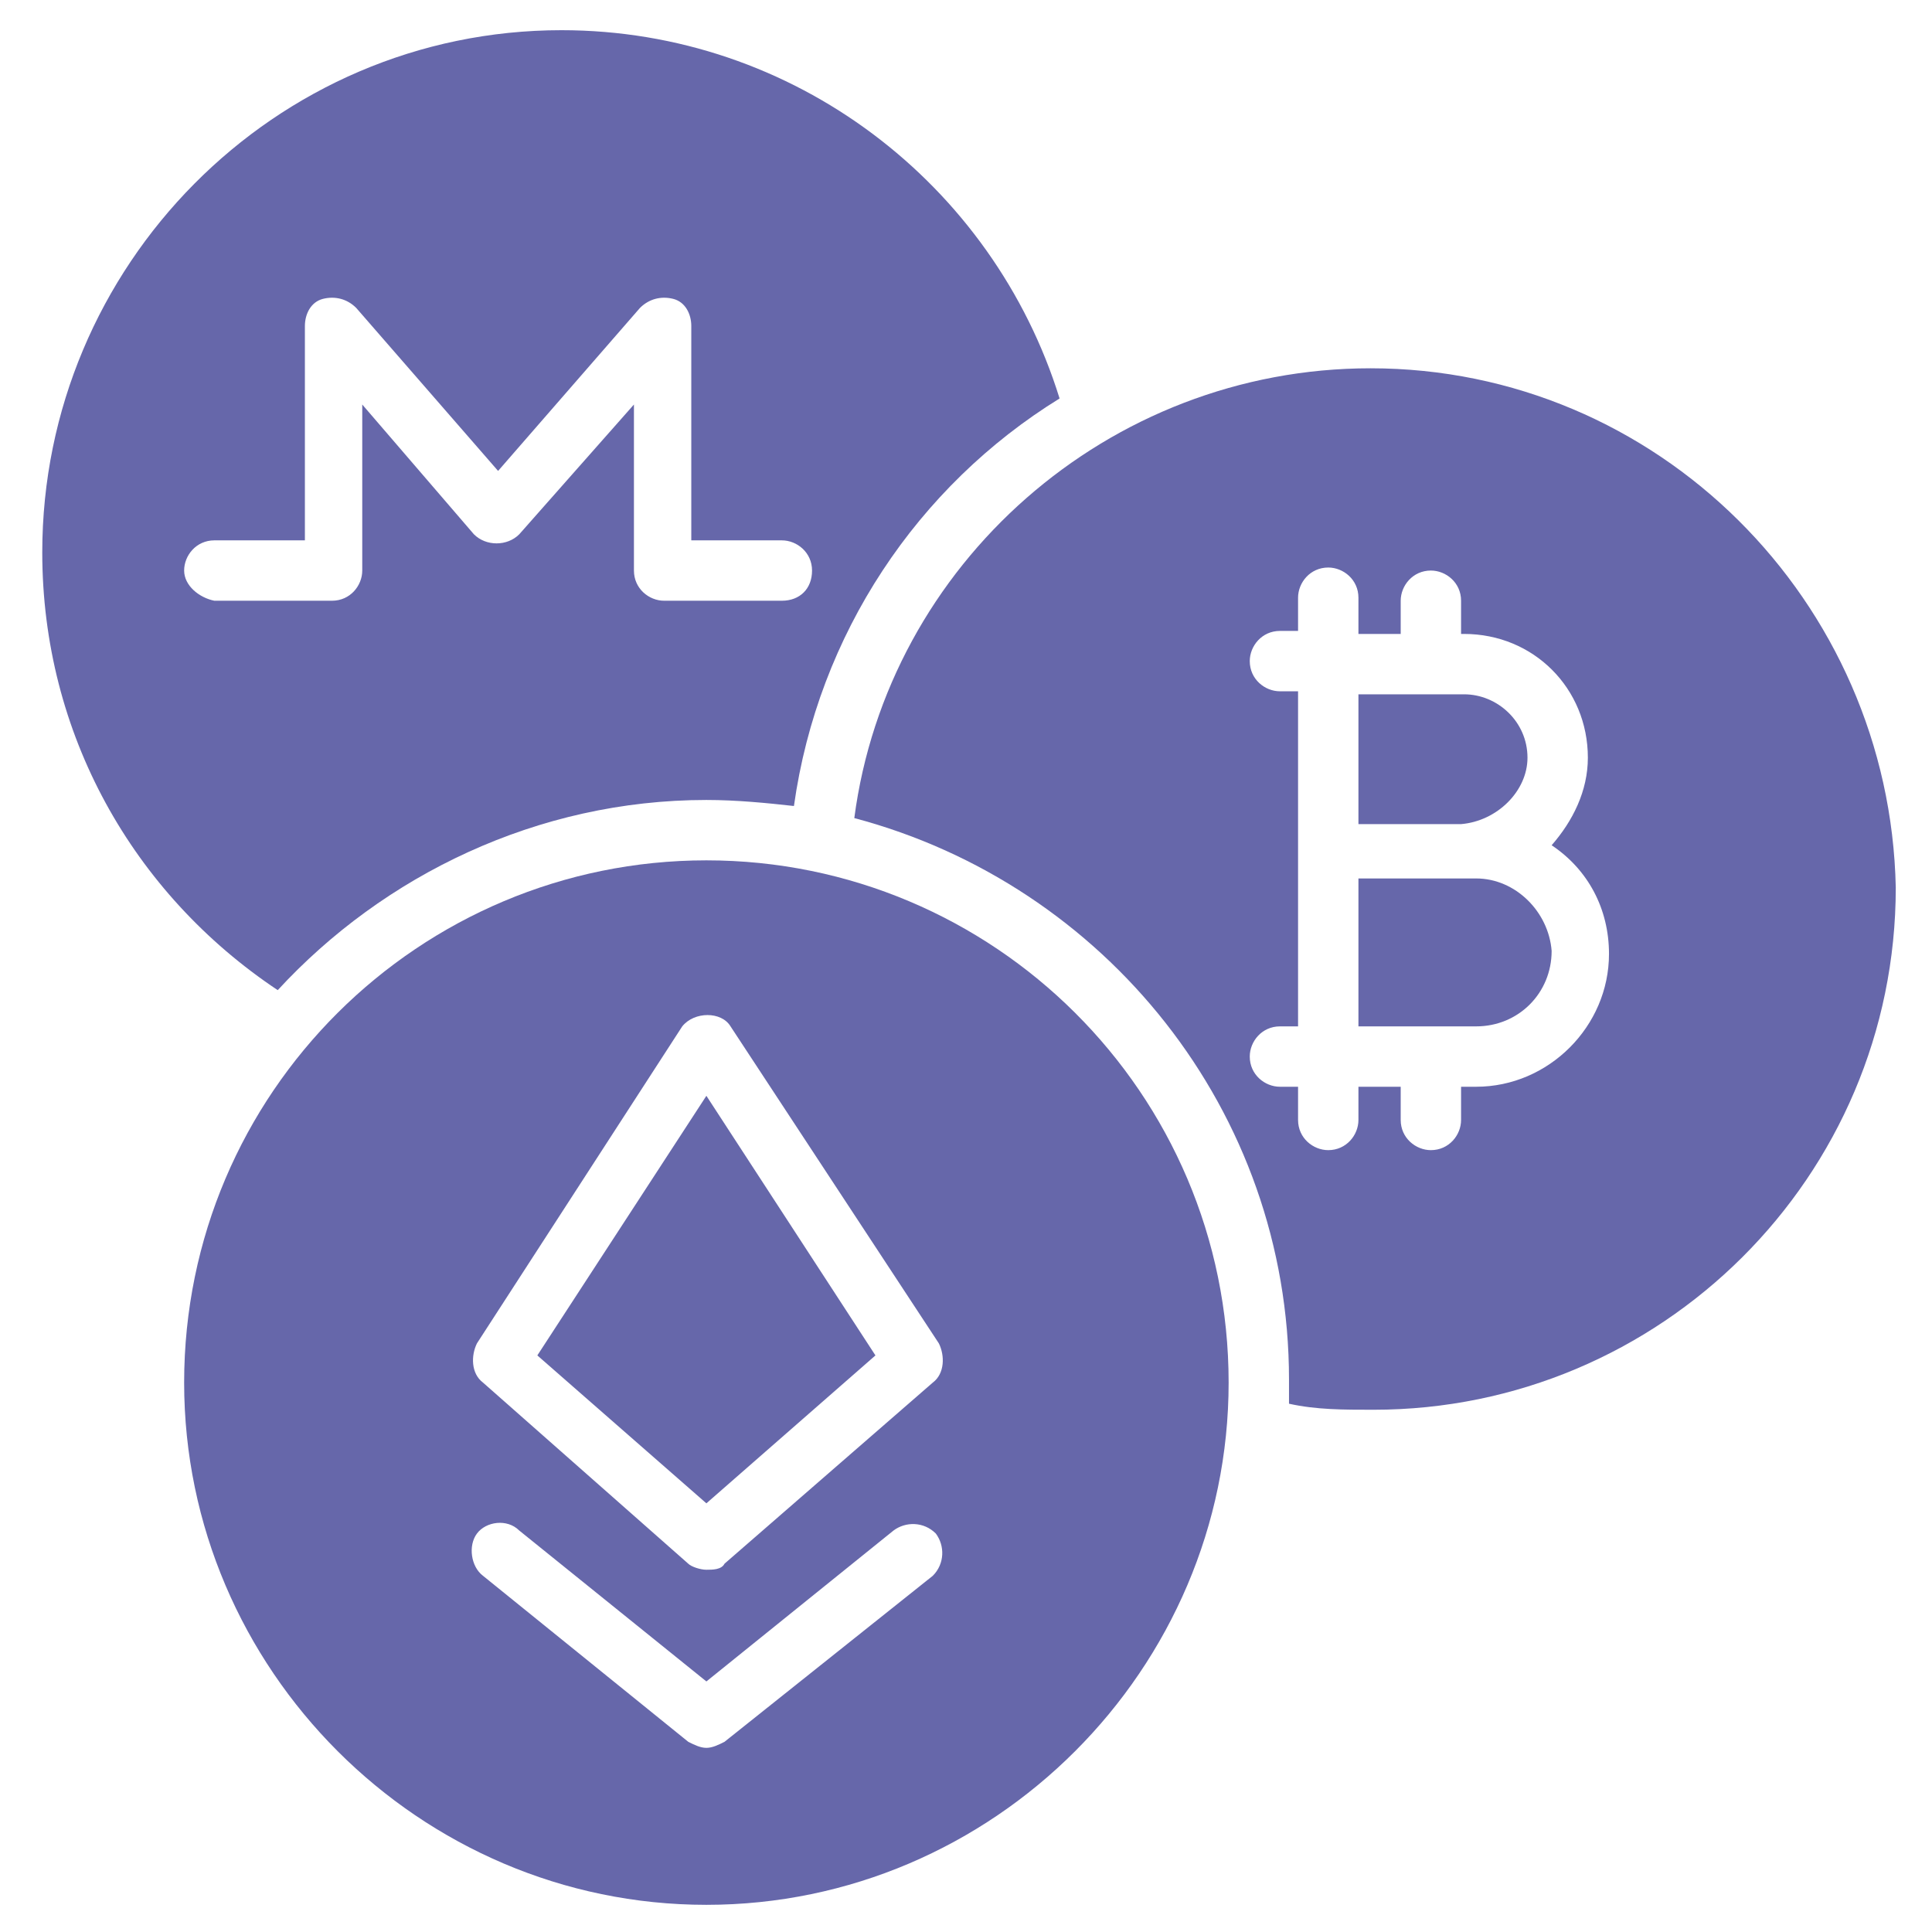
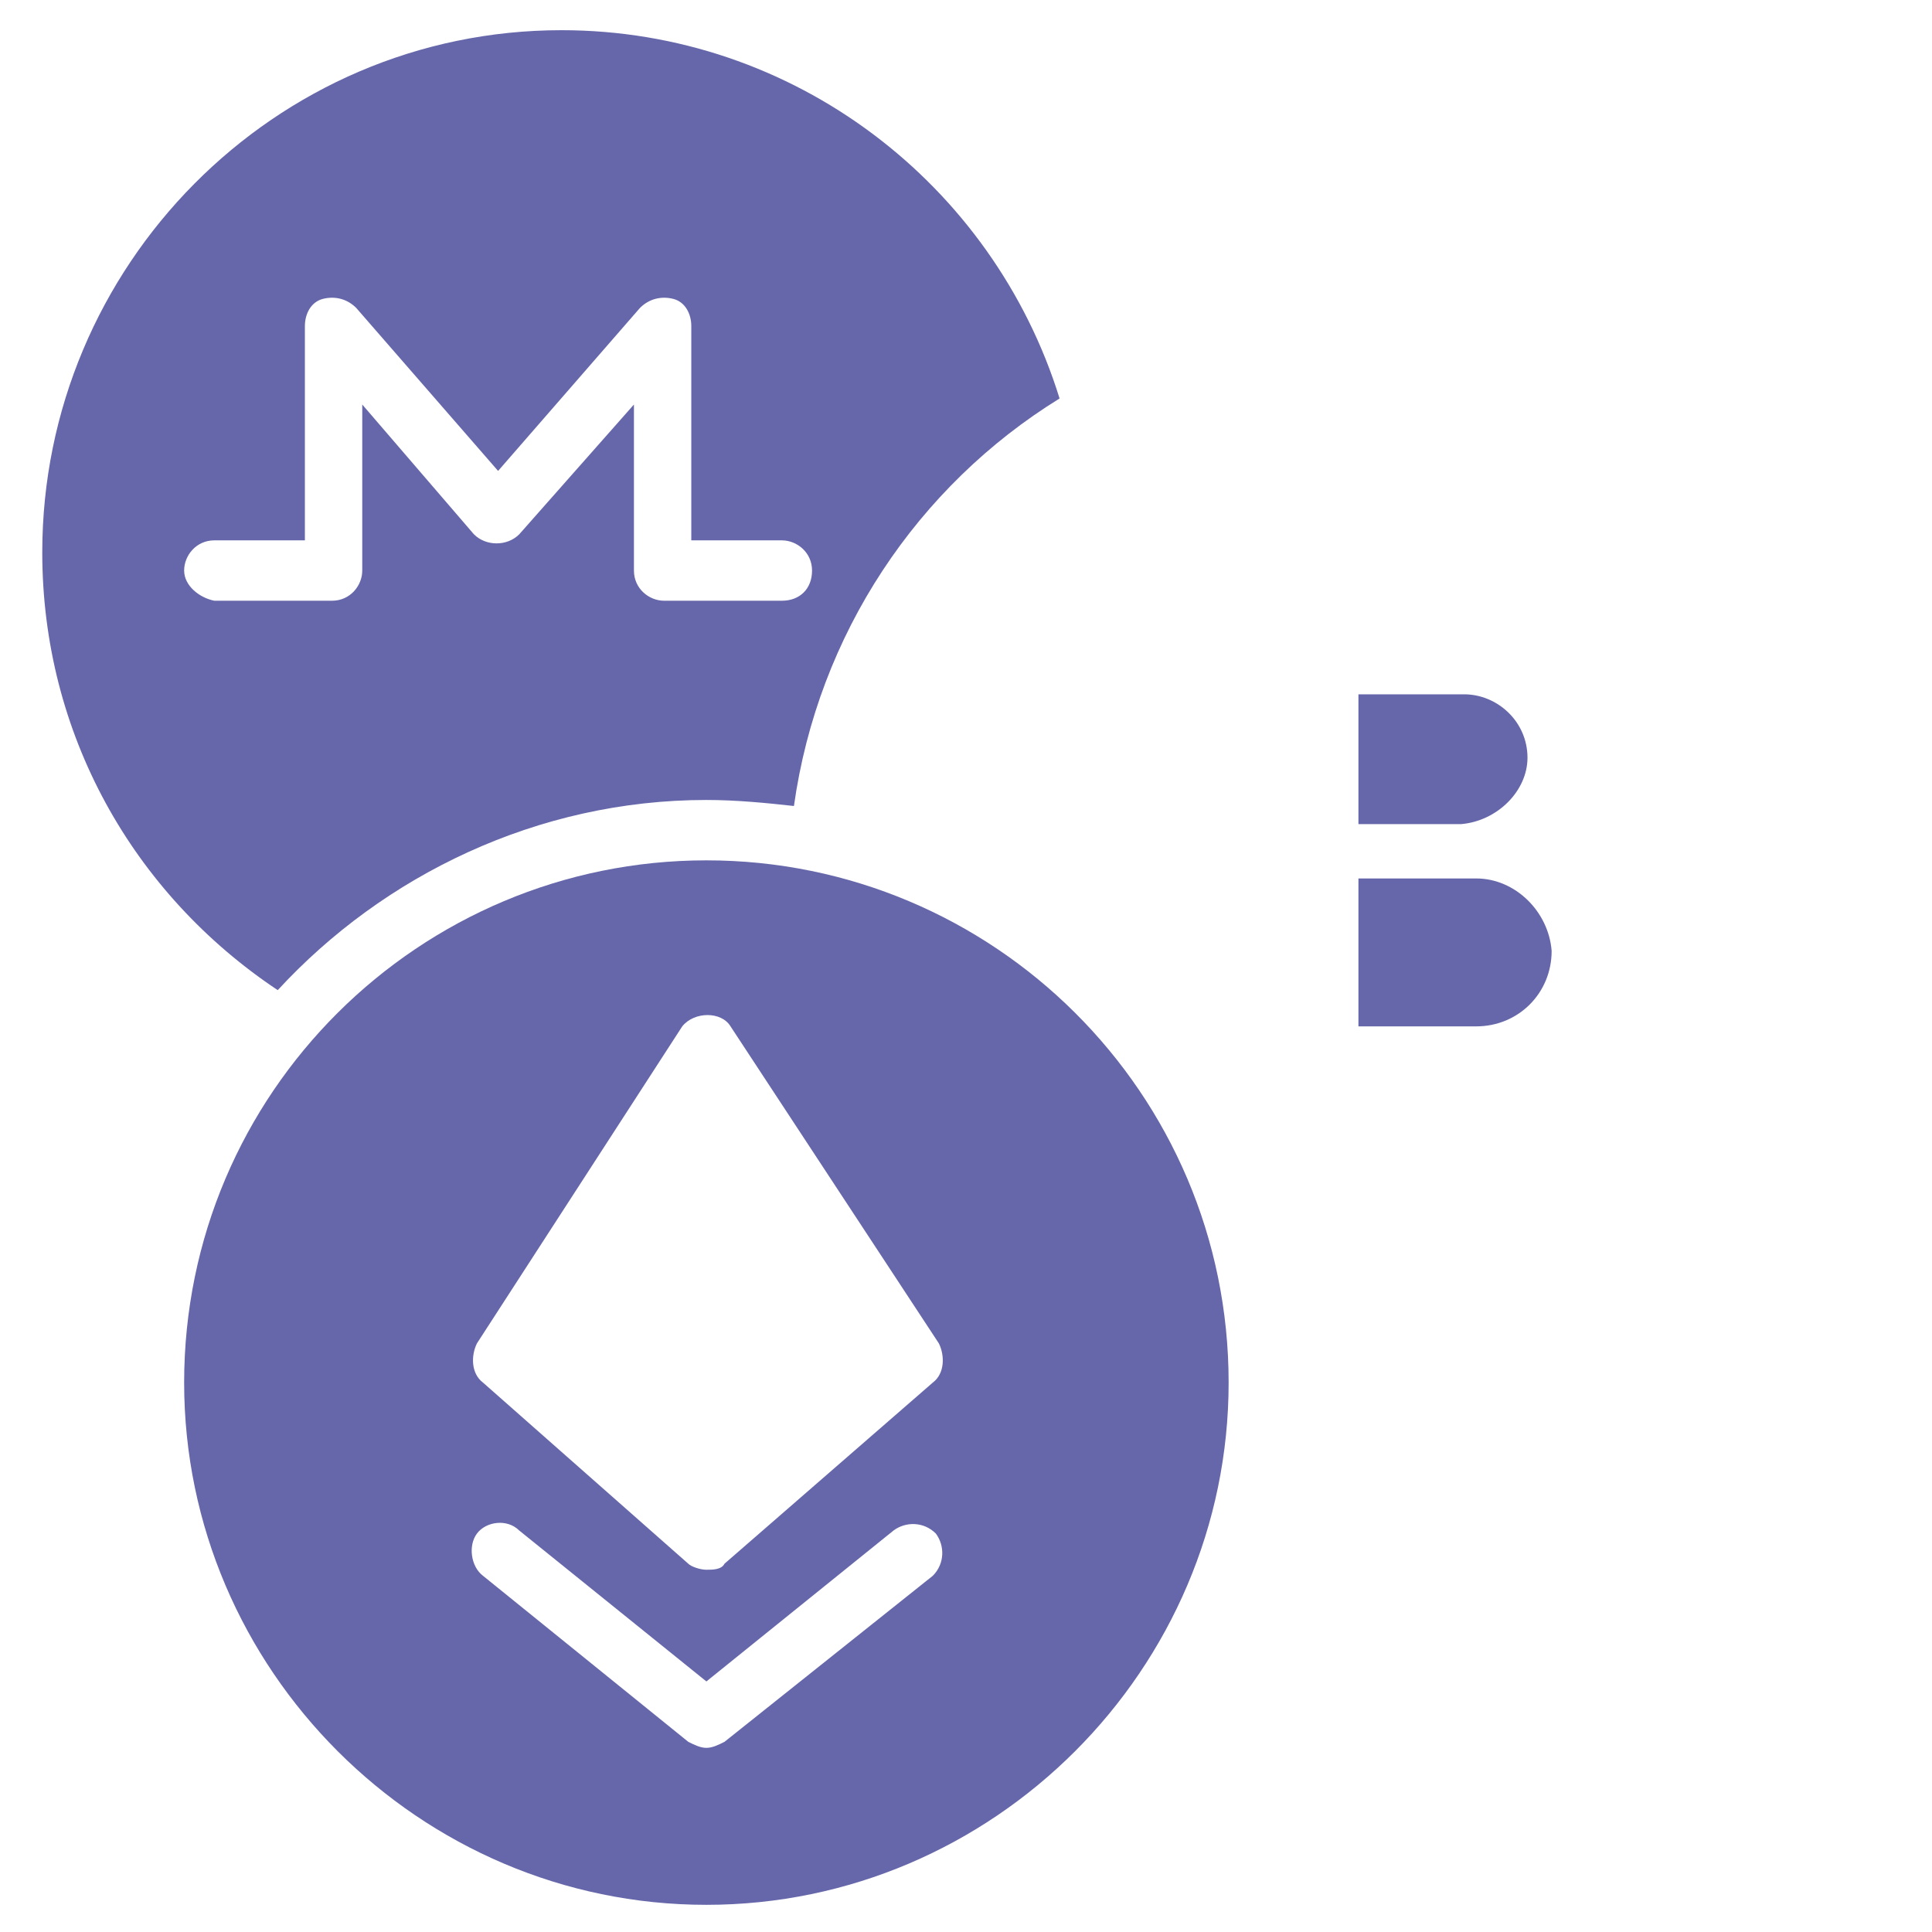
<svg xmlns="http://www.w3.org/2000/svg" enable-background="new 0 0 64 64" viewBox="0 0 64 64" id="Cryptocurrency">
  <path fill="#6667aa" d="M9.2 32.8c3.5-3.8 8.6-6.3 14.2-6.3 1 0 2 .1 2.9.2.8-5.7 4.1-10.6 8.8-13.5C32.9 6.1 26.3 1 18.6 1 9.1 1 1.4 8.8 1.4 18.3 1.4 24.3 4.4 29.6 9.2 32.8zM6.1 18.9c0-.5.4-1 1-1h3v-7.1c0-.4.2-.8.6-.9.4-.1.8 0 1.1.3l4.7 5.4 4.7-5.4c.3-.3.7-.4 1.1-.3.4.1.6.5.6.9v7.1h3c.5 0 1 .4 1 1s-.4 1-1 1H22c-.5 0-1-.4-1-1v-5.5l-3.8 4.3c-.4.4-1.1.4-1.5 0L12 13.4v5.5c0 .5-.4 1-1 1H7.1C6.6 19.8 6.1 19.4 6.1 18.9zM50.6 25.1c0-1.2-1-2.1-2.1-2.1H45v4.3h3.4C49.6 27.2 50.6 26.2 50.6 25.1zM48.9 29.1H45V34h3.9c1.4 0 2.5-1.1 2.5-2.5C51.3 30.2 50.2 29.1 48.9 29.1z" class="color484c55 svgShape" />
-   <path fill="#6667aa" d="M45.4,12.2c-8.7,0-16,6.5-17.1,14.9c8.3,2.2,14.4,9.7,14.4,18.6c0,0.3,0,0.5,0,0.8    c0.9,0.2,1.8,0.2,2.8,0.2c9.5,0,17.3-7.7,17.3-17.3C62.6,19.9,54.9,12.2,45.4,12.2z M48.9,36h-0.5v1.1c0,0.5-0.4,1-1,1    c-0.5,0-1-0.4-1-1V36H45v1.1c0,0.5-0.4,1-1,1c-0.5,0-1-0.4-1-1V36h-0.6c-0.5,0-1-0.4-1-1c0-0.5,0.4-1,1-1H43V22.9h-0.6    c-0.5,0-1-0.4-1-1c0-0.5,0.4-1,1-1H43v-1.1c0-0.5,0.4-1,1-1c0.5,0,1,0.4,1,1V21h1.4v-1.1c0-0.5,0.4-1,1-1c0.5,0,1,0.4,1,1V21h0.1    c2.3,0,4.1,1.8,4.1,4.1c0,1.1-0.5,2.1-1.2,2.9c1.2,0.8,1.9,2.1,1.9,3.6C53.3,34,51.3,36,48.9,36z" class="color484c55 svgShape" />
-   <polygon fill="#6667aa" points="17.8 44.9 23.4 49.8 29 44.9 23.4 36.3" class="color484c55 svgShape" />
  <path fill="#6667aa" d="M23.4,28.5c-9.5,0-17.3,7.7-17.3,17.3c0,9.5,7.8,17.3,17.3,17.3s17.3-7.8,17.3-17.3    C40.7,36.2,32.9,28.5,23.4,28.5z M30.9,52.2L24,57.7c-0.2,0.1-0.4,0.2-0.6,0.2s-0.4-0.1-0.6-0.2L16,52.2c-0.4-0.3-0.5-1-0.2-1.4    s1-0.5,1.4-0.1l6.2,5l6.2-5c0.4-0.3,1-0.3,1.4,0.1C31.3,51.2,31.3,51.8,30.9,52.2z M30.9,45.8l-6.9,6C23.9,52,23.6,52,23.4,52    s-0.5-0.1-0.6-0.2l-6.8-6c-0.4-0.3-0.4-0.9-0.2-1.3L22.6,34c0.4-0.5,1.3-0.5,1.6,0l6.9,10.5C31.3,44.9,31.3,45.5,30.9,45.8z" class="color484c55 svgShape" />
</svg>